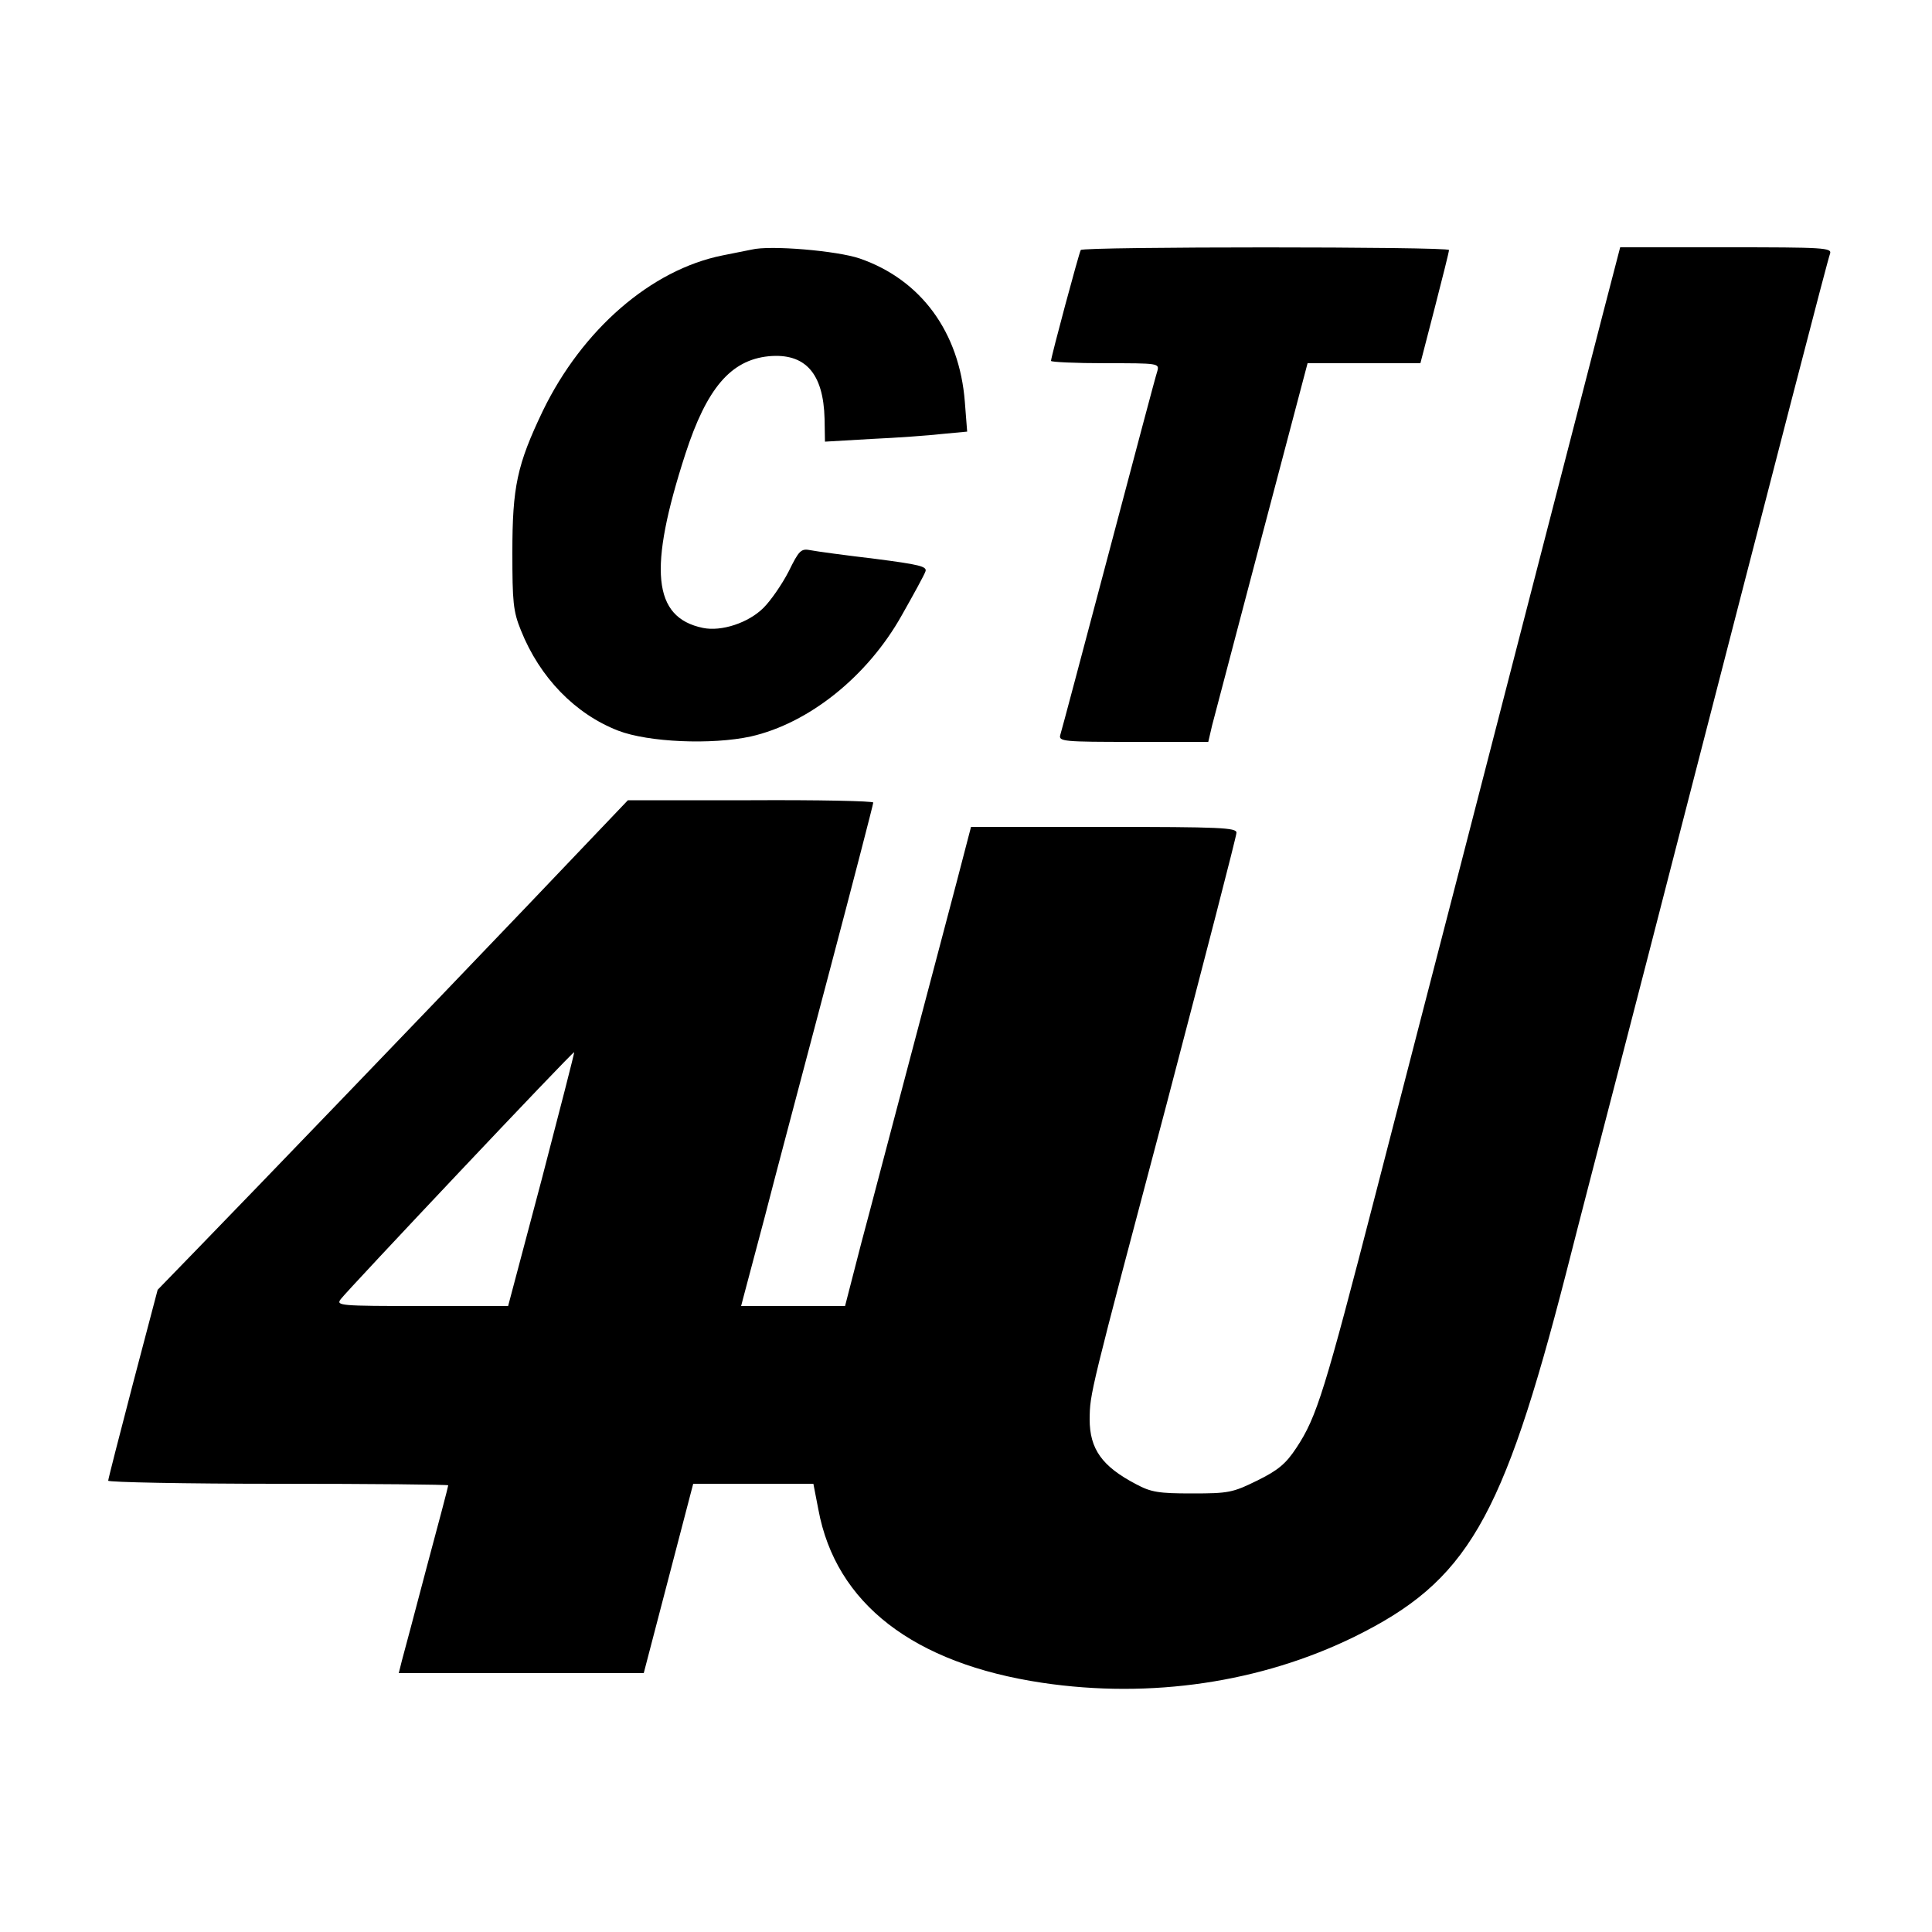
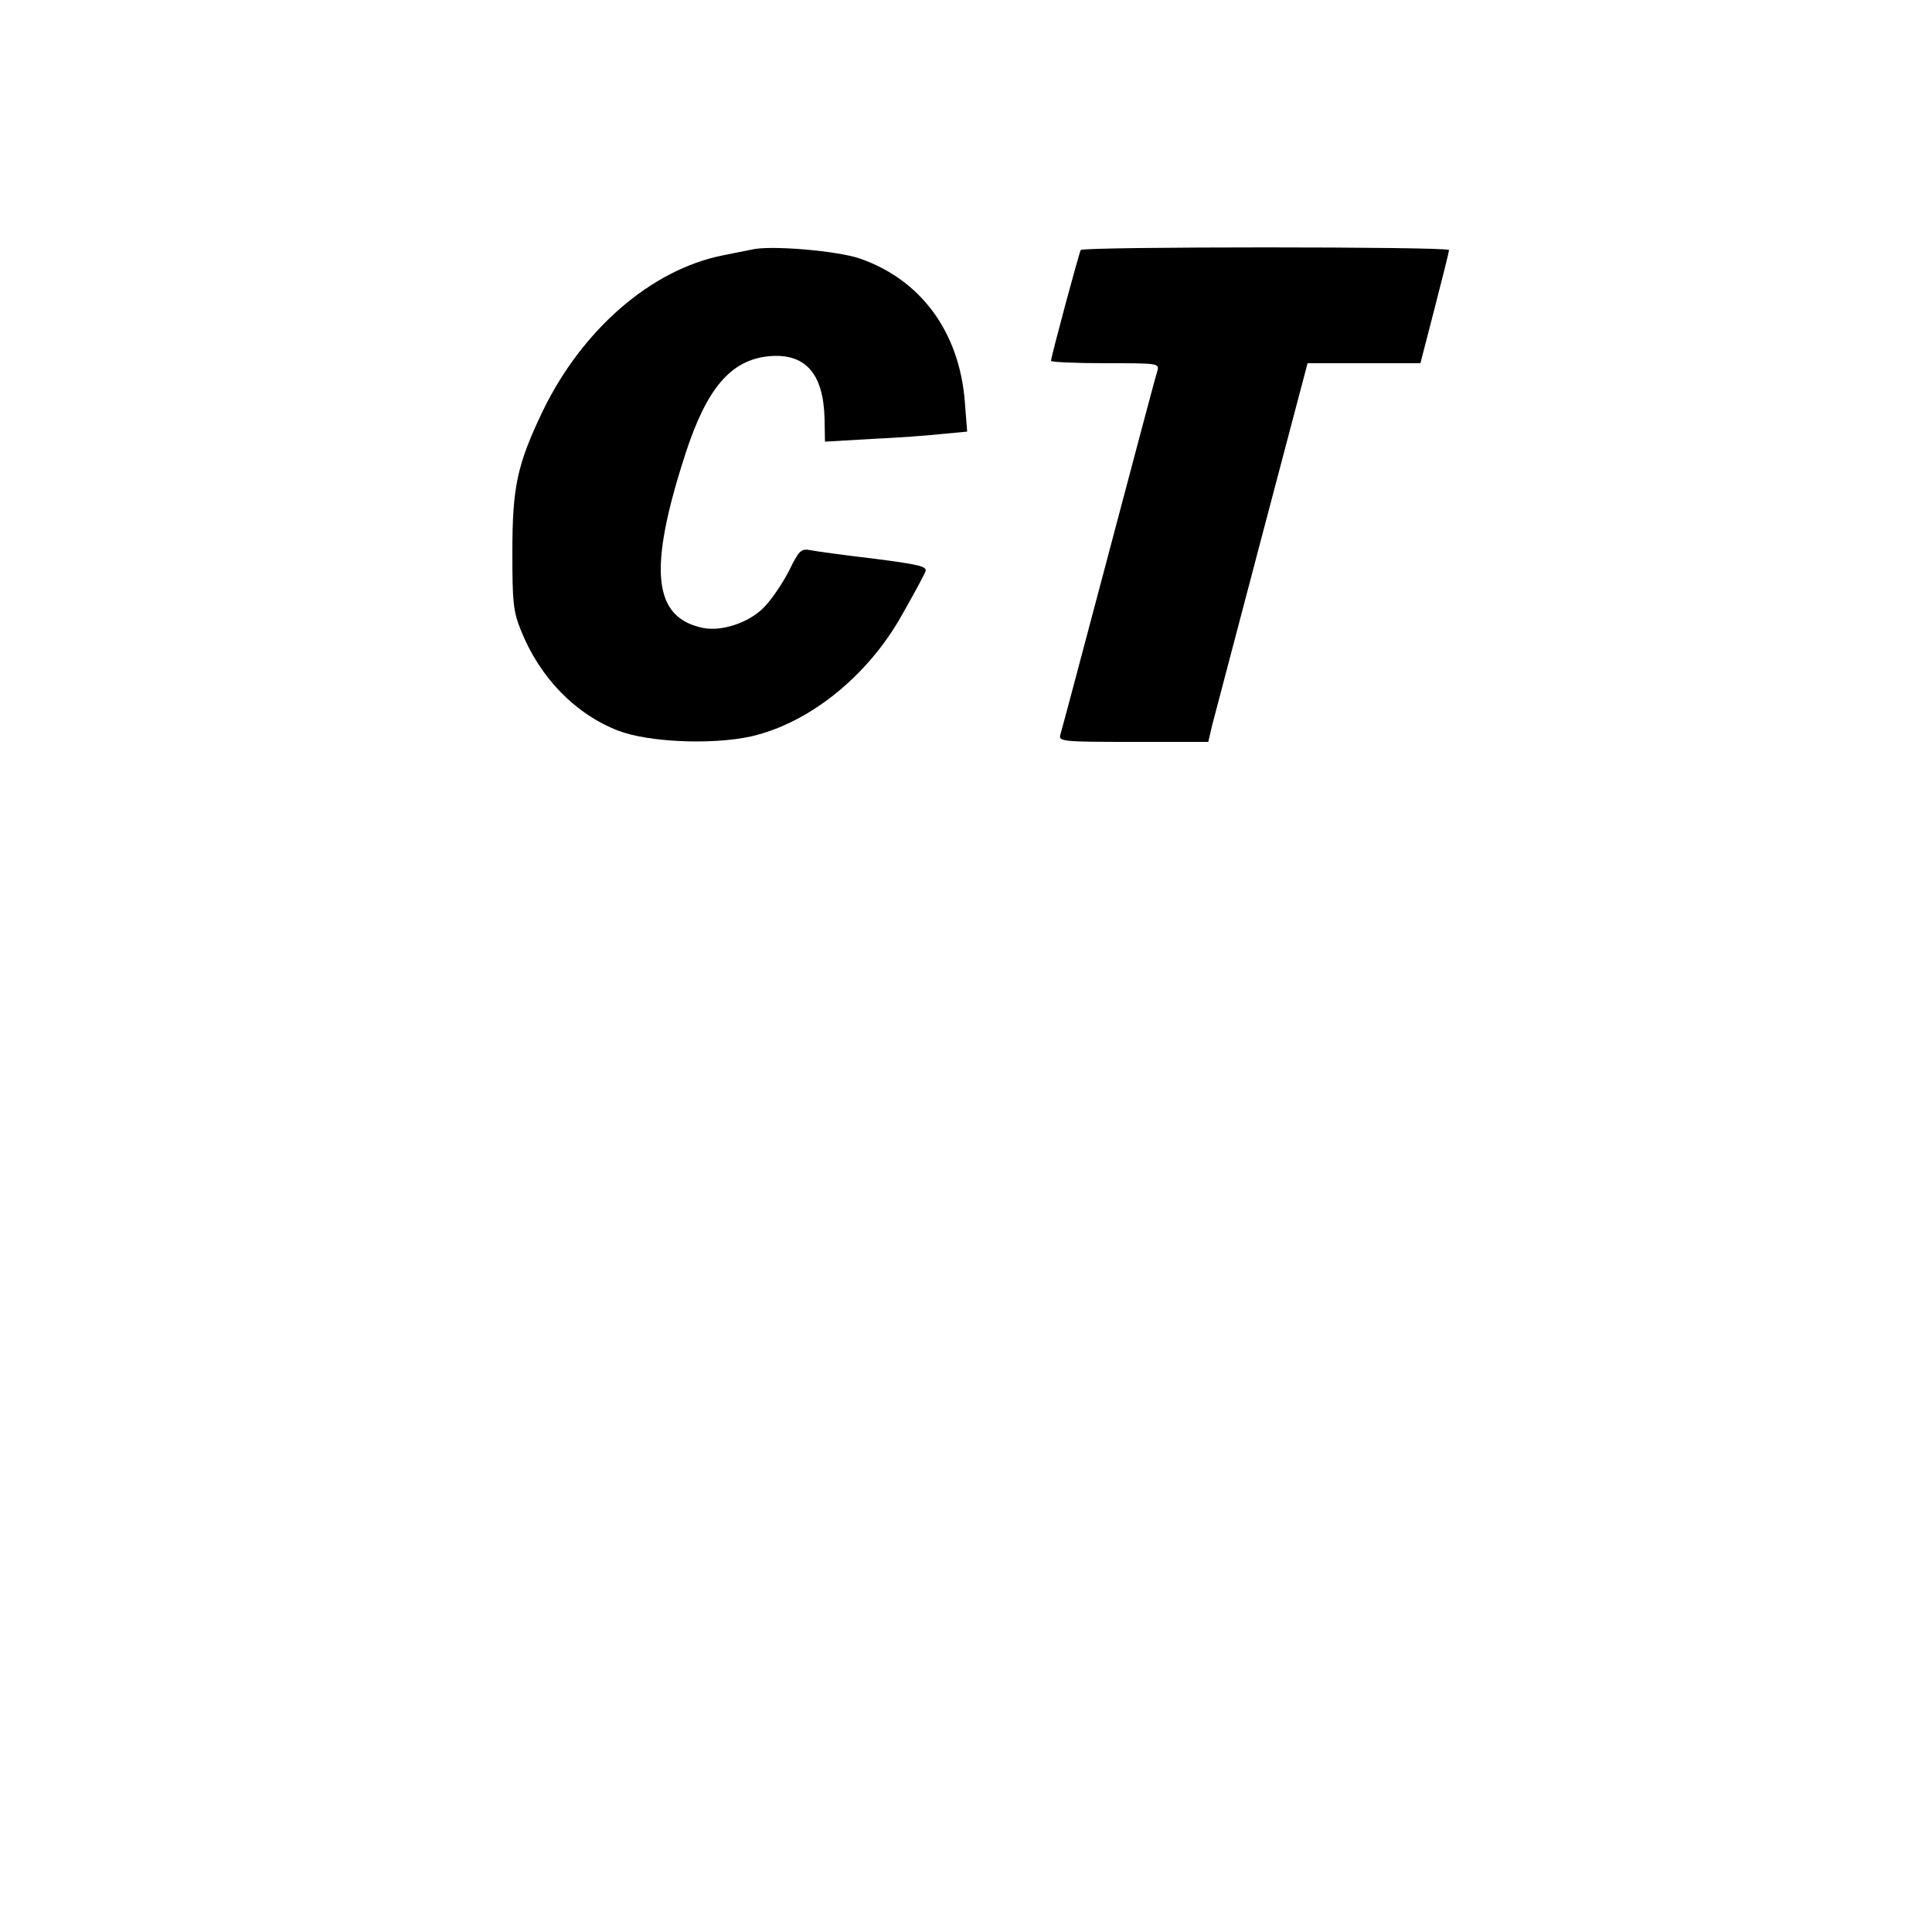
<svg xmlns="http://www.w3.org/2000/svg" version="1.0" width="500pt" height="500pt" viewBox="0 0 500 500" preserveAspectRatio="xMidYMid meet">
  <g transform="translate(0,500) scale(0.1,-0.1)" fill="#000000" stroke="none">
    <path d="M1945 4354 c-11 -2 -45 -9 -75 -15 -185 -37 -363 -192 -465 -402 -67 -140 -79 -197 -79 -367 0 -127 2 -152 22 -201 49 -123 141 -217 252 -260 78 -30 242 -37 343 -15 150 34 302 155 391 314 30 53 58 104 61 113 5 13 -15 18 -132 33 -76 9 -150 19 -165 22 -25 5 -30 0 -57 -55 -17 -33 -46 -75 -65 -94 -39 -39 -109 -62 -157 -52 -130 27 -142 152 -45 451 55 169 117 242 215 252 95 9 142 -44 145 -162 l1 -59 120 7 c66 3 149 9 184 13 l64 6 -6 77 c-14 180 -113 316 -272 371 -58 20 -232 35 -280 23z" />
    <path d="M2797 4353 c-5 -9 -77 -277 -77 -287 0 -3 63 -6 141 -6 137 0 140 0 134 -21 -4 -11 -60 -223 -126 -472 -66 -249 -122 -460 -125 -469 -5 -17 9 -18 189 -18 l194 0 10 43 c6 23 64 243 129 490 l118 447 146 0 146 0 37 143 c20 78 37 145 37 150 0 9 -947 9 -953 0z" />
-     <path d="M4147 4183 c-25 -98 -100 -387 -166 -643 -66 -256 -160 -620 -209 -810 -49 -190 -145 -559 -212 -820 -132 -511 -152 -577 -205 -657 -27 -41 -47 -58 -102 -85 -63 -31 -74 -33 -168 -33 -86 0 -106 3 -145 24 -88 46 -120 91 -120 168 1 68 -2 57 199 815 99 378 181 694 181 703 0 13 -41 15 -344 15 l-343 0 -37 -142 c-21 -79 -75 -285 -121 -458 -46 -173 -102 -388 -126 -477 l-42 -163 -135 0 -134 0 6 23 c3 12 28 105 55 207 26 102 101 383 165 626 64 242 116 443 116 447 0 4 -143 7 -317 6 l-318 0 -264 -277 c-277 -290 -686 -715 -854 -888 l-99 -102 -64 -243 c-35 -134 -64 -247 -64 -251 0 -4 198 -8 440 -8 242 0 440 -2 440 -4 0 -3 -25 -98 -56 -213 -30 -114 -59 -223 -64 -241 l-8 -32 317 0 317 0 64 245 64 245 156 0 155 0 13 -67 c45 -243 246 -398 579 -448 282 -42 567 1 808 119 292 144 383 300 548 941 35 138 97 376 137 530 40 154 112 433 160 620 255 989 380 1473 386 1488 6 16 -15 17 -268 17 l-275 0 -46 -177z m-2745 -2235 l-87 -328 -223 0 c-214 0 -223 1 -210 18 18 24 601 642 604 639 1 -1 -37 -149 -84 -329z" />
  </g>
</svg>